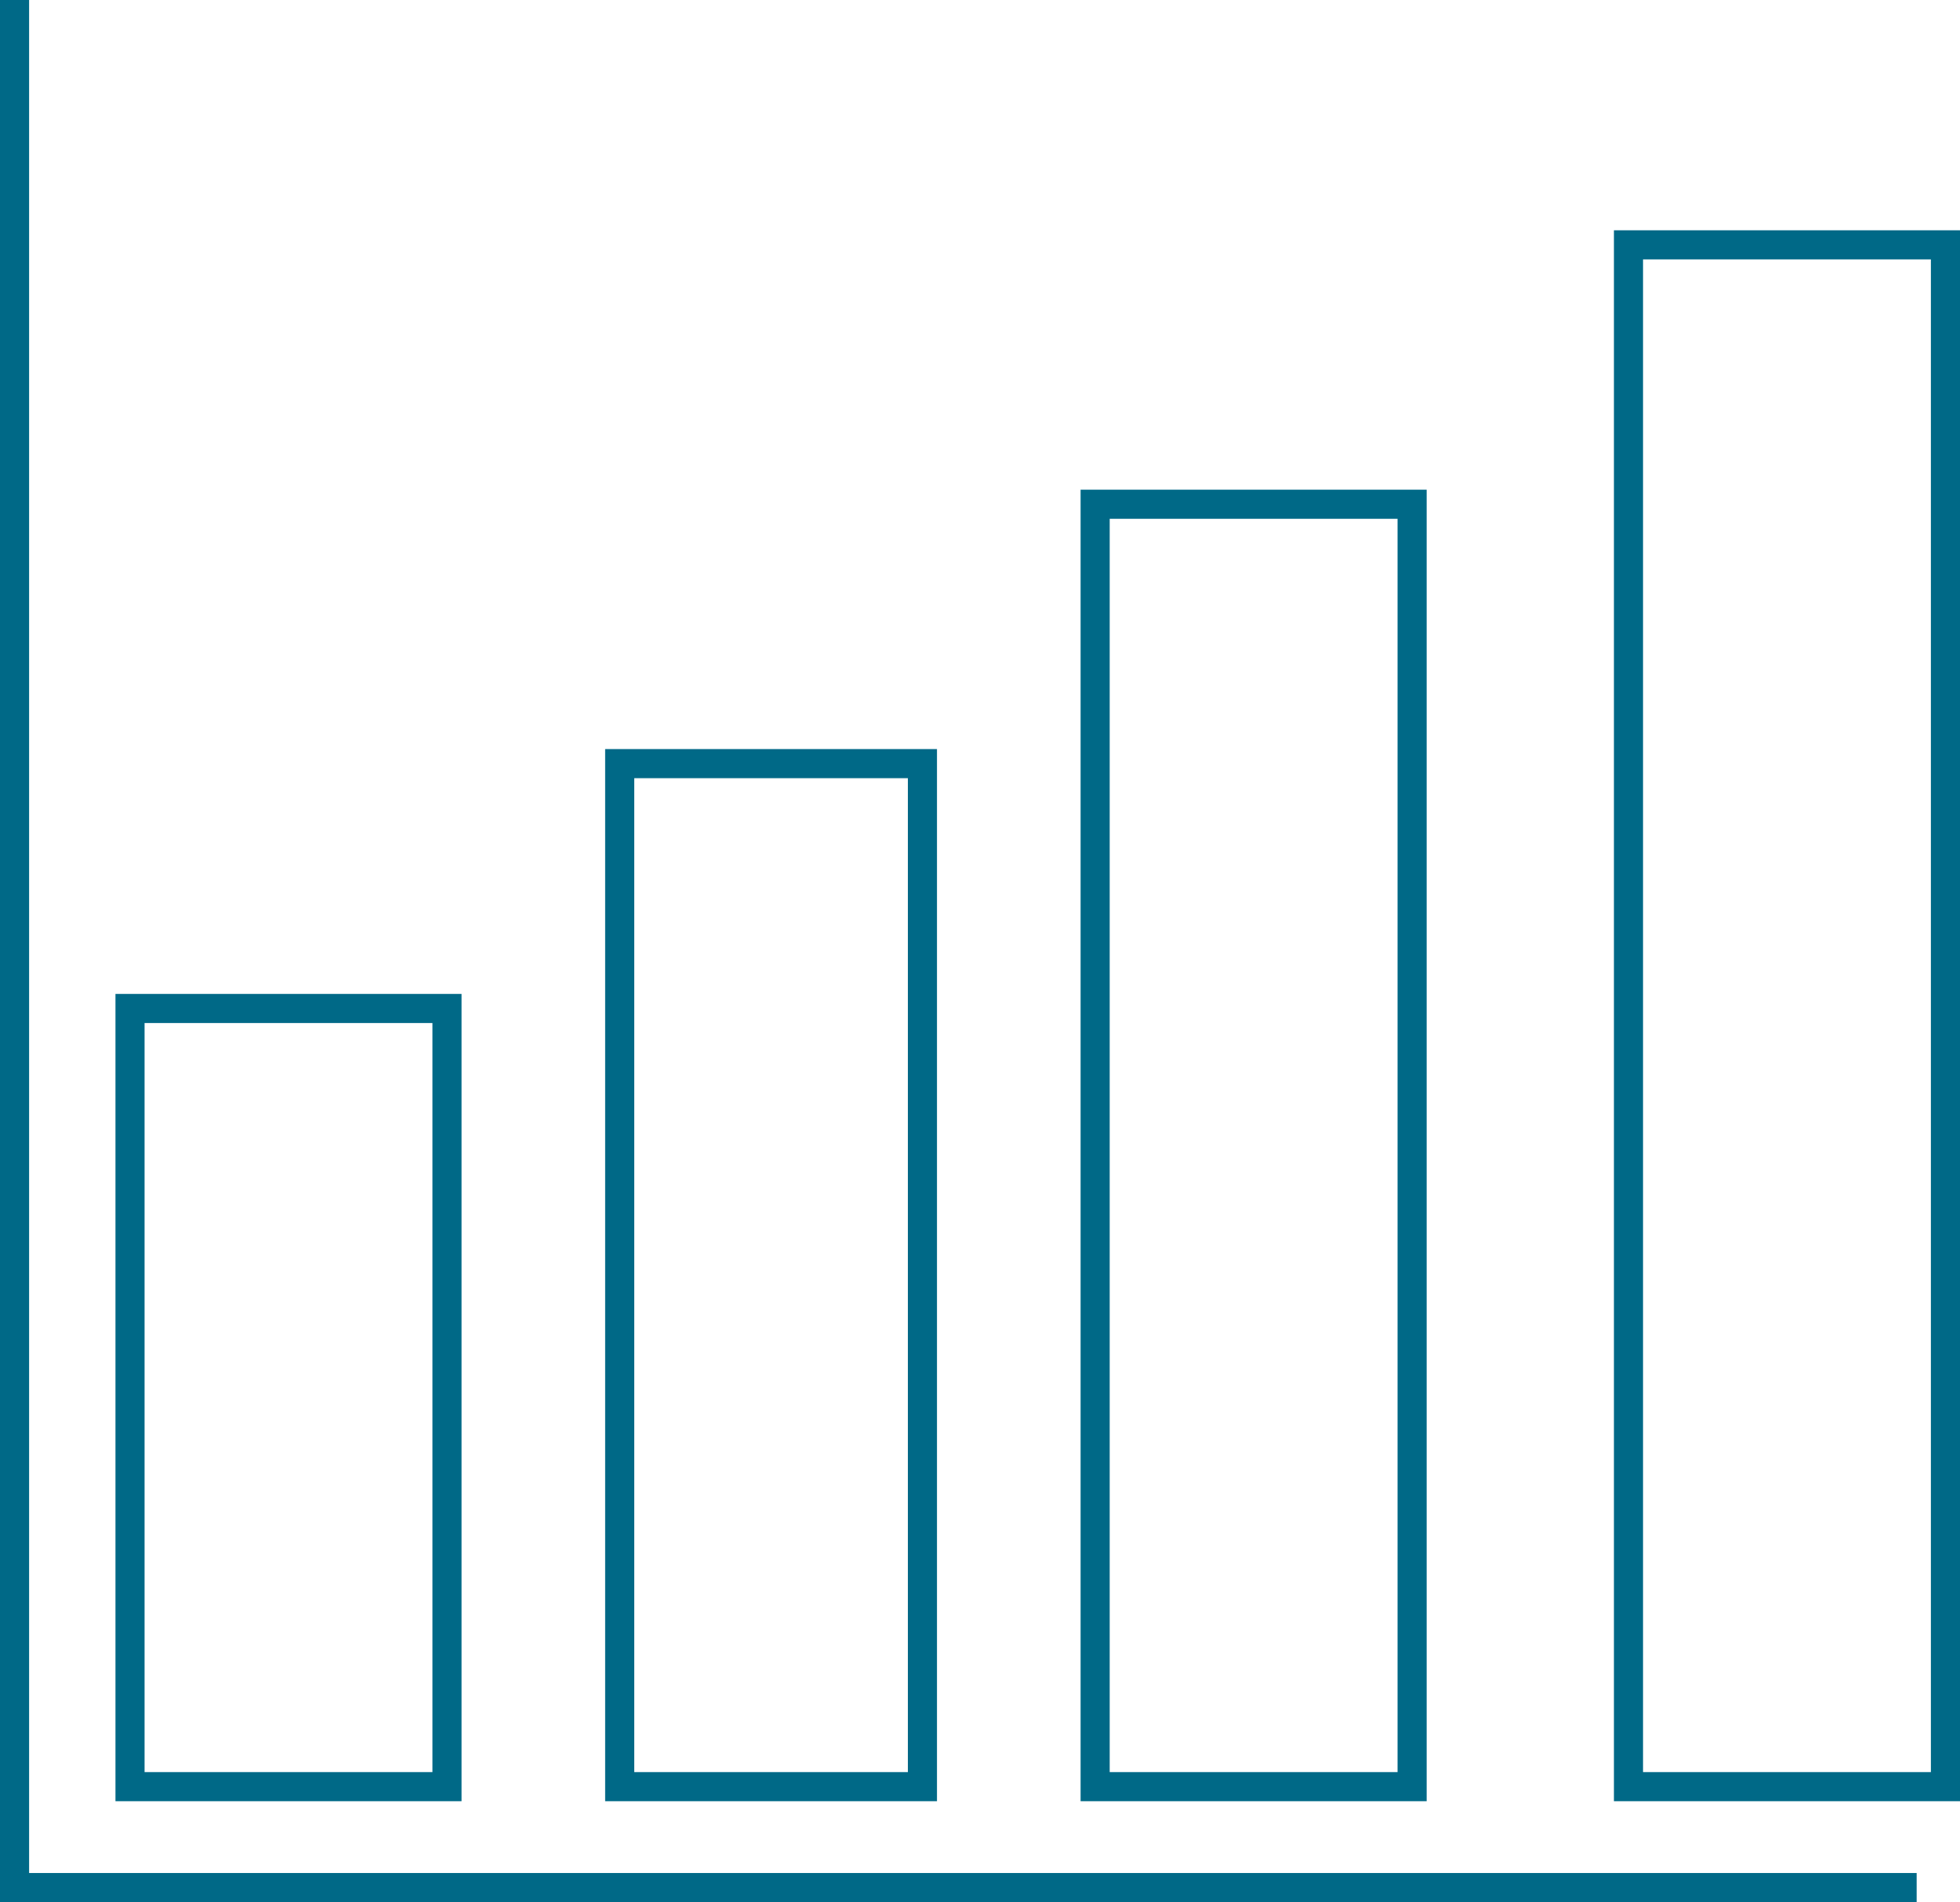
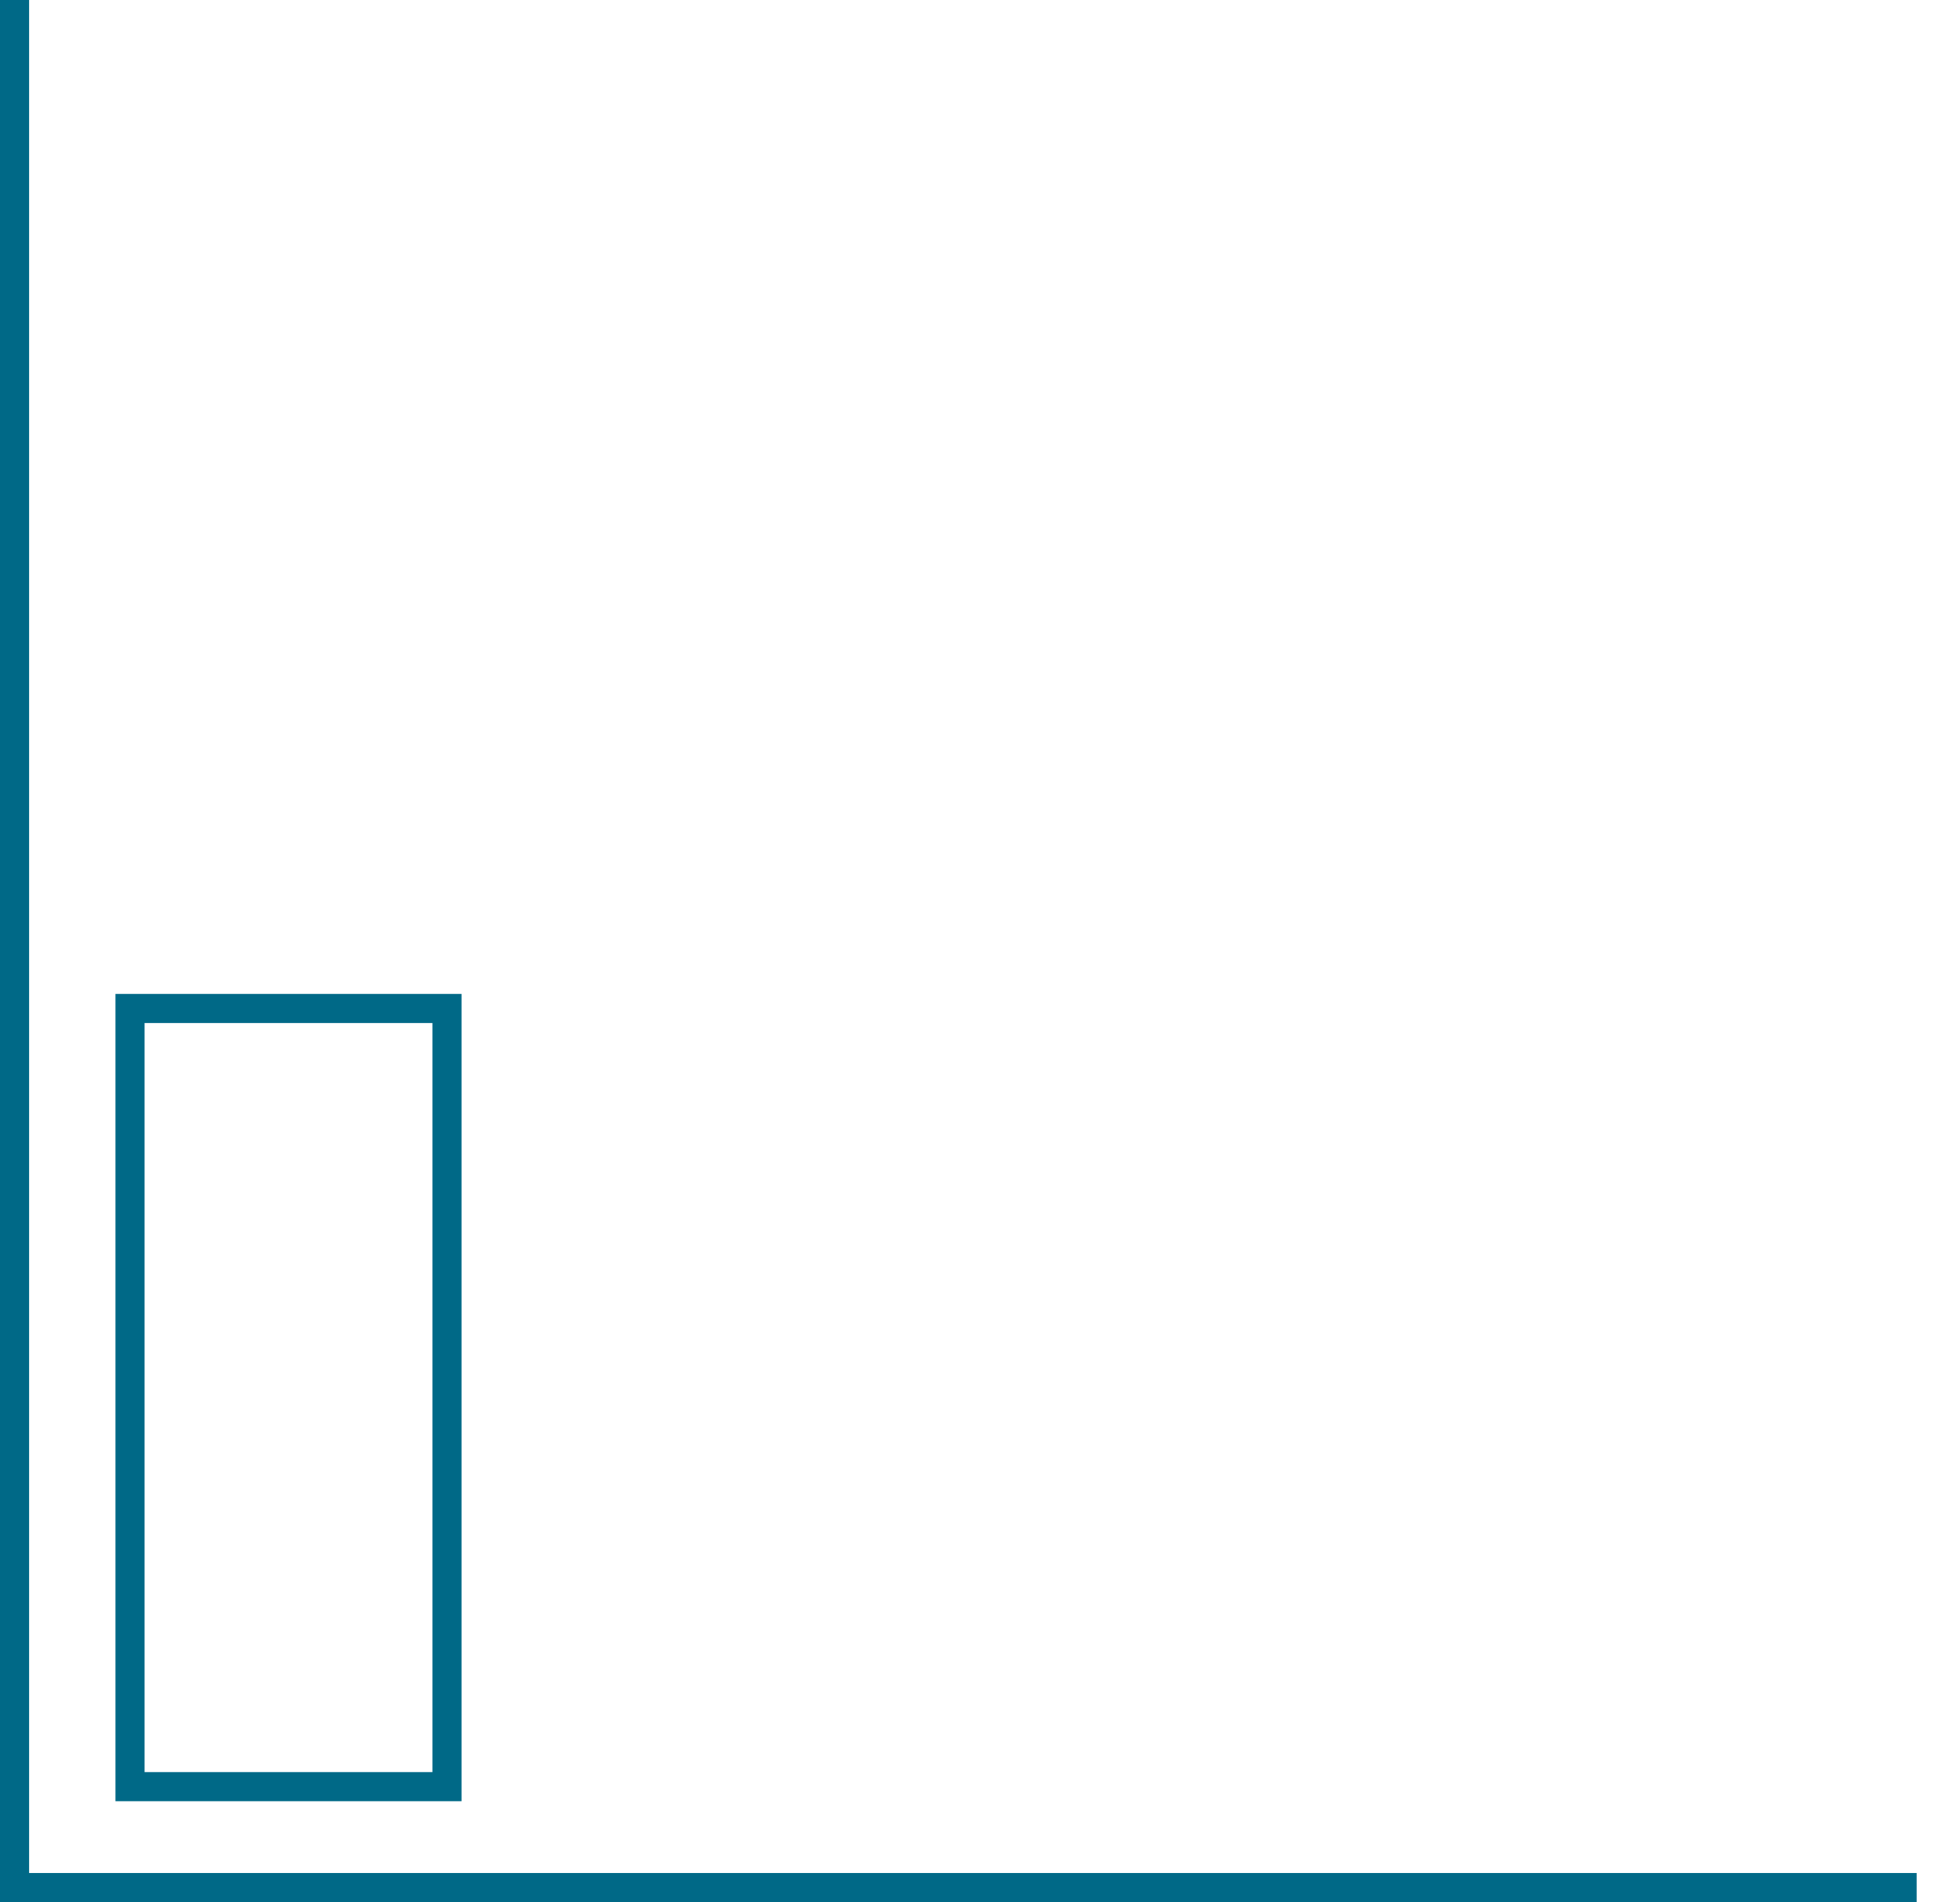
<svg xmlns="http://www.w3.org/2000/svg" id="Layer_1" viewBox="0 0 60.6 58.81">
  <defs>
    <style>.cls-1{fill:none;stroke:#006987;stroke-miterlimit:8;stroke-width:.9px;}</style>
  </defs>
  <polyline class="cls-1" points="59.26 58.36 .45 58.36 .45 0" />
  <rect class="cls-1" x="4.02" y="31.18" width="9.8" height="24.06" />
-   <rect class="cls-1" x="33.86" y="15.59" width="9.8" height="39.65" />
-   <rect class="cls-1" x="50.35" y="7.57" width="9.8" height="47.67" />
-   <rect class="cls-1" x="19.16" y="23.61" width="9.36" height="31.63" />
</svg>